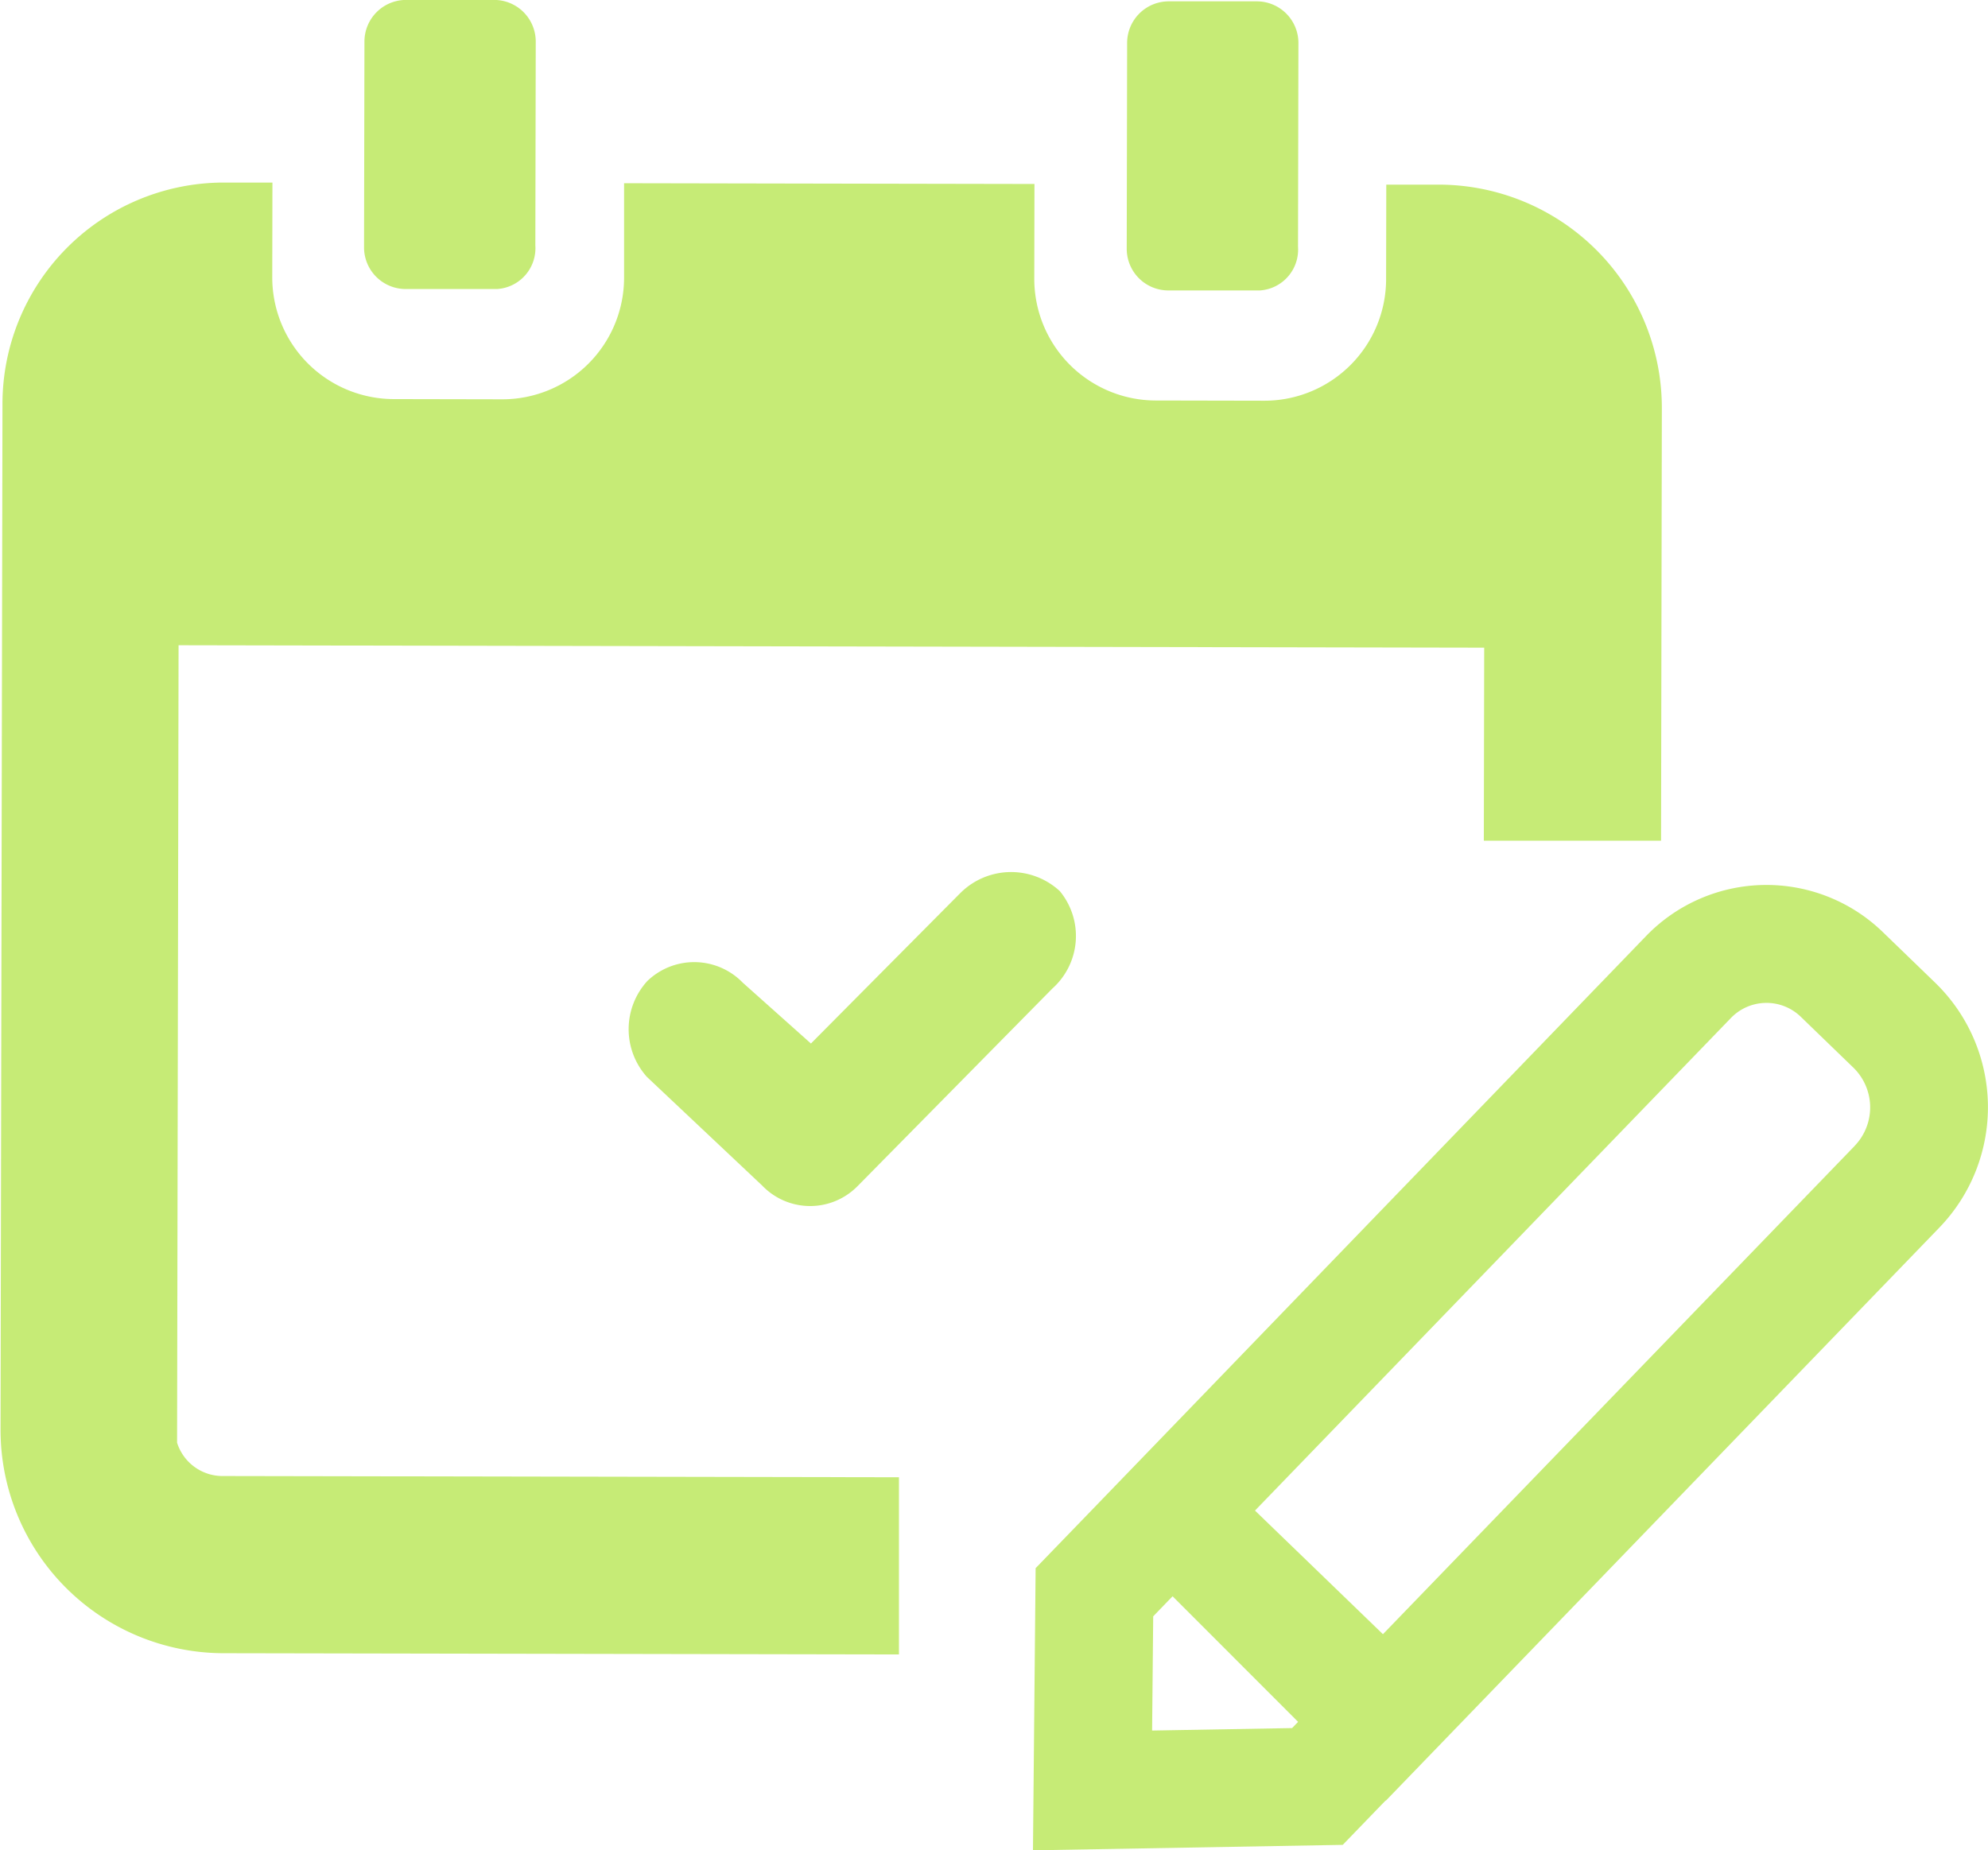
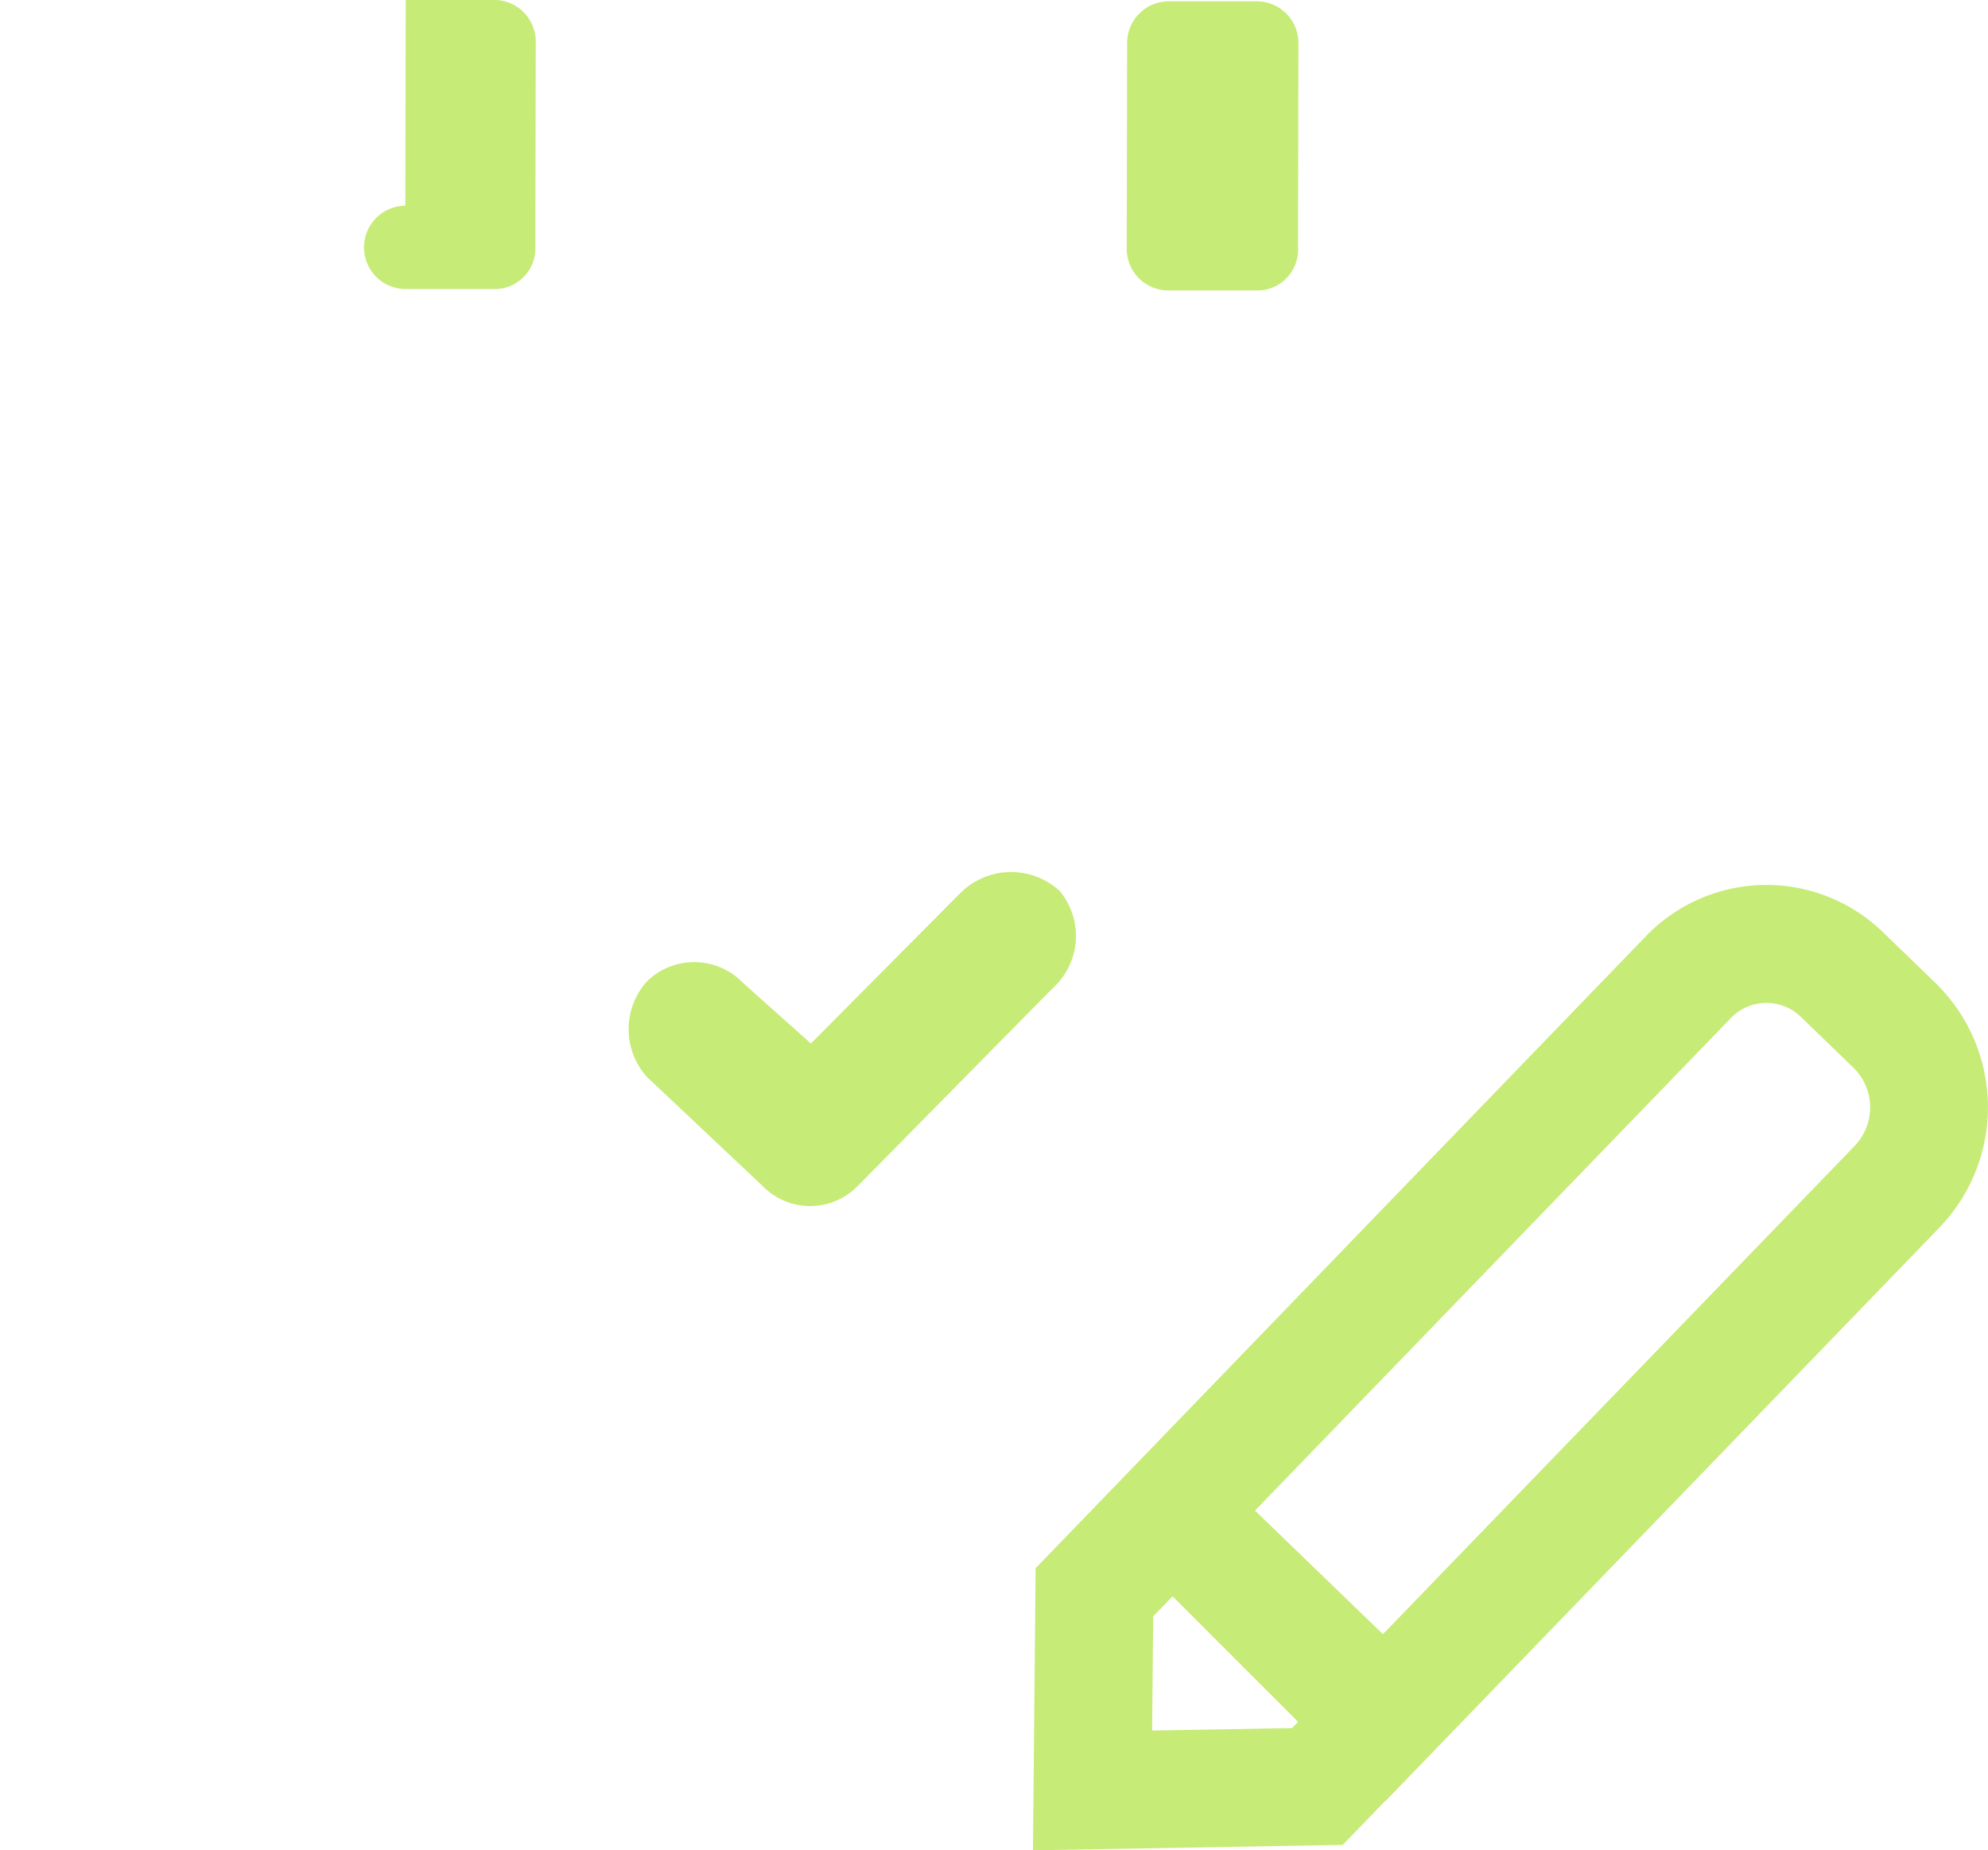
<svg xmlns="http://www.w3.org/2000/svg" width="54.663" height="50.89" viewBox="0 0 54.663 50.89">
  <g id="Group_323" data-name="Group 323" transform="translate(-203.121 -447.49)">
-     <path id="Path_331" data-name="Path 331" d="M238.268,455.439l2.4,0c.035,0,.071,0,.106,0a1.125,1.125,0,0,0,1.049-1.2l.011-5.593v-.02a1.145,1.145,0,0,0-1.151-1.138l-2.4,0h-.024a1.145,1.145,0,0,0-1.135,1.154l-.011,5.637v.023A1.145,1.145,0,0,0,238.268,455.439Z" transform="translate(-23.982)" fill="#c6eb76" />
+     <path id="Path_331" data-name="Path 331" d="M238.268,455.439l2.4,0c.035,0,.071,0,.106,0a1.125,1.125,0,0,0,1.049-1.2l.011-5.593v-.02a1.145,1.145,0,0,0-1.151-1.138l-2.4,0h-.024l-.011,5.637v.023A1.145,1.145,0,0,0,238.268,455.439Z" transform="translate(-23.982)" fill="#c6eb76" />
    <path id="Path_332" data-name="Path 332" d="M309.475,455.572l2.4,0c.036,0,.071,0,.106,0a1.125,1.125,0,0,0,1.049-1.2l.011-5.593v-.02a1.145,1.145,0,0,0-1.151-1.138l-2.4,0h-.024a1.145,1.145,0,0,0-1.135,1.154l-.011,5.637v.023A1.145,1.145,0,0,0,309.475,455.572Z" transform="translate(-74.218 -0.094)" fill="#c6eb76" />
    <path id="Path_333" data-name="Path 333" d="M270.948,529.5c-.023.021-4.122,4.152-4.122,4.152l-1.876-1.675a1.859,1.859,0,0,0-2.622-.045,1.965,1.965,0,0,0-.011,2.639l3.171,2.99a1.825,1.825,0,0,0,2.58.052l.034-.033,5.365-5.443a1.937,1.937,0,0,0,.2-2.679A1.974,1.974,0,0,0,270.948,529.5Z" transform="translate(-41.407 -57.462)" fill="#c6eb76" />
    <path id="Path_334" data-name="Path 334" d="M324.384,532.831l-1.447-1.4a4.6,4.6,0,0,0-6.5.115L301.1,547.433h0l-1.45,1.5-.073,7.76,8.518-.15,1.178-1.22.006.006L324.5,539.566A4.769,4.769,0,0,0,324.384,532.831Zm-17.682,20.5-3.849.068.03-3.141.533-.552,3.451,3.454Zm15.47-16.012L309.2,550.749l-3.518-3.4L318.77,533.8a1.357,1.357,0,0,1,1.917-.034l1.447,1.4A1.526,1.526,0,0,1,322.172,537.317Z" transform="translate(-68.053 -58.314)" fill="#c6eb76" />
-     <path id="Path_335" data-name="Path 335" d="M207.99,499.192l.041-21.932,35.9.067-.01,5.309h4.873l.022-11.9a6.142,6.142,0,0,0-6.121-6.144l-1.456,0-.005,2.61a3.347,3.347,0,0,1-3.341,3.333h0l-3-.006a3.347,3.347,0,0,1-3.333-3.344l.005-2.611-11.284-.021,0,2.61a3.347,3.347,0,0,1-3.341,3.333h0l-3-.006a3.347,3.347,0,0,1-3.333-3.345l.005-2.61-1.341,0h-.037a6.091,6.091,0,0,0-6.045,6.121l-.053,28.182a6.142,6.142,0,0,0,6.118,6.144l18.585.034v-4.873l-18.621-.034A1.311,1.311,0,0,1,207.99,499.192Z" transform="translate(0 -12.024)" fill="#c6eb76" />
  </g>
</svg>